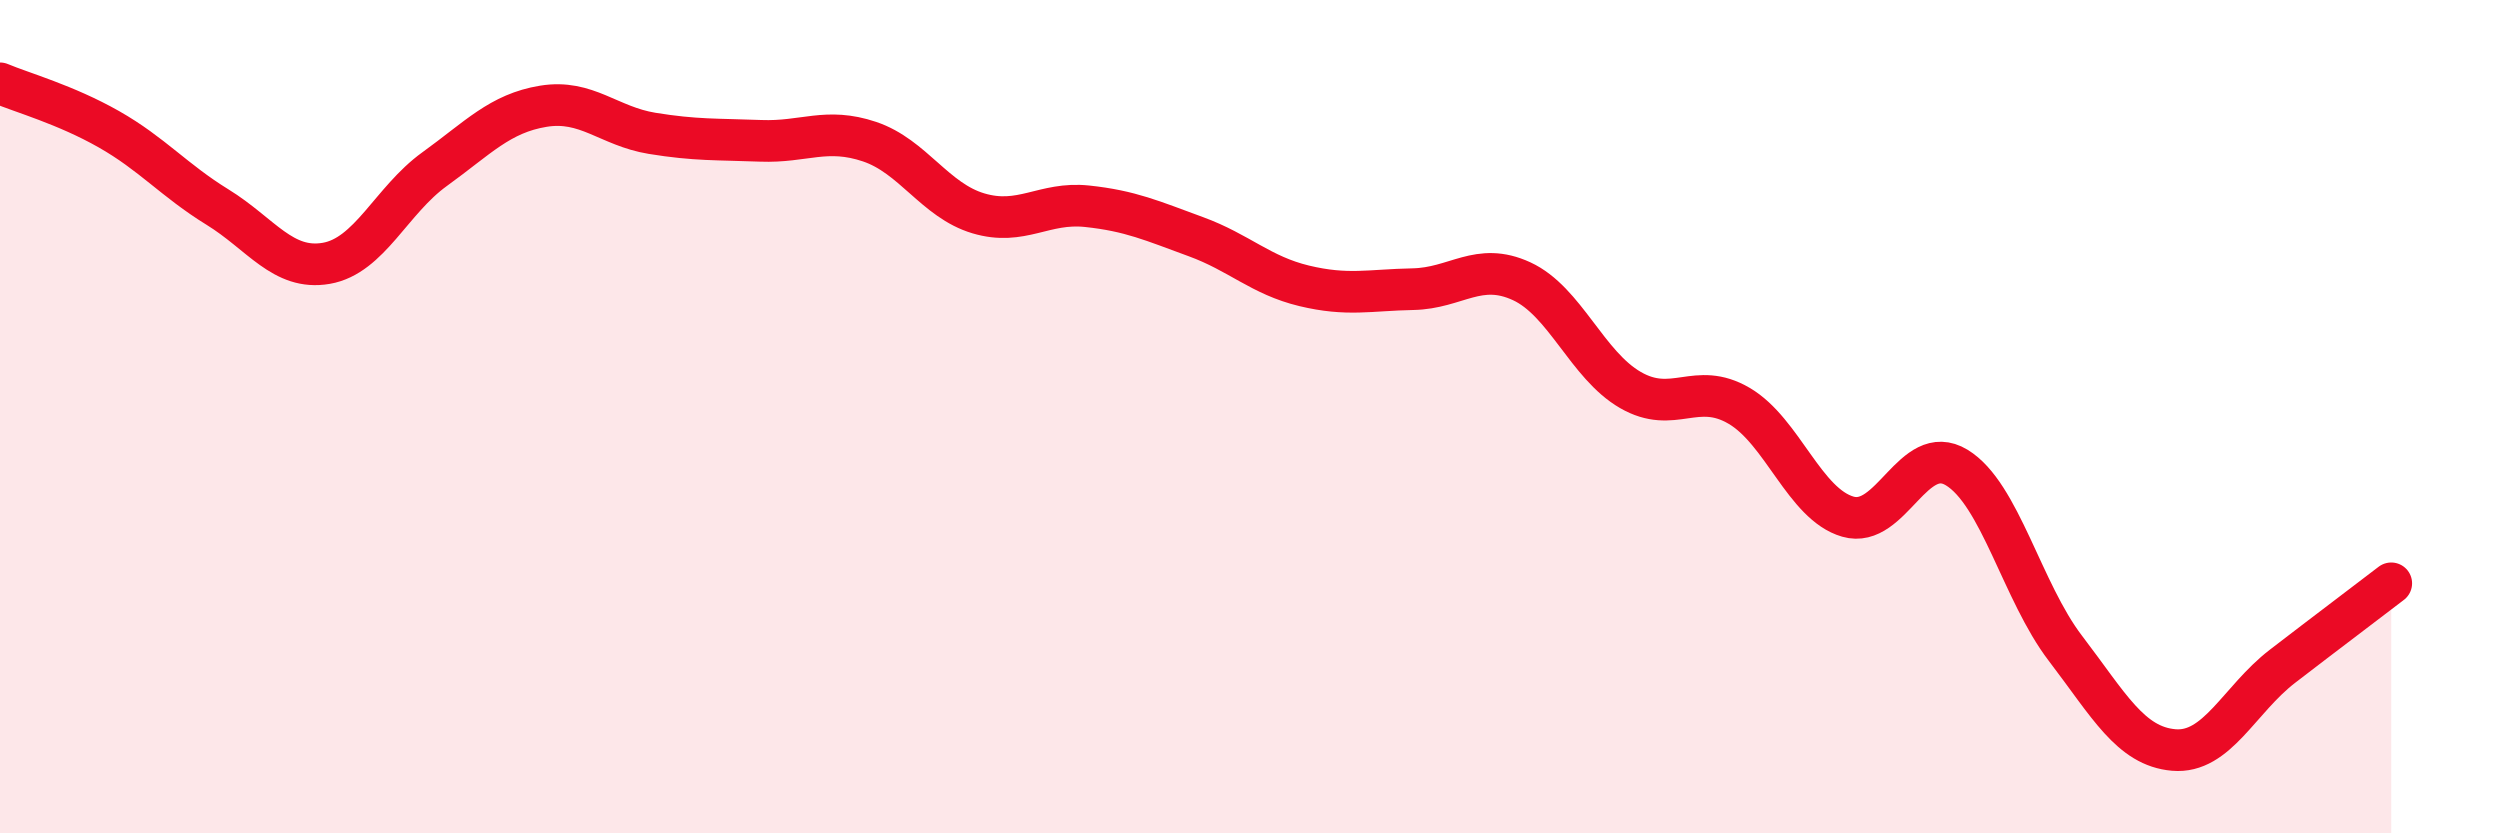
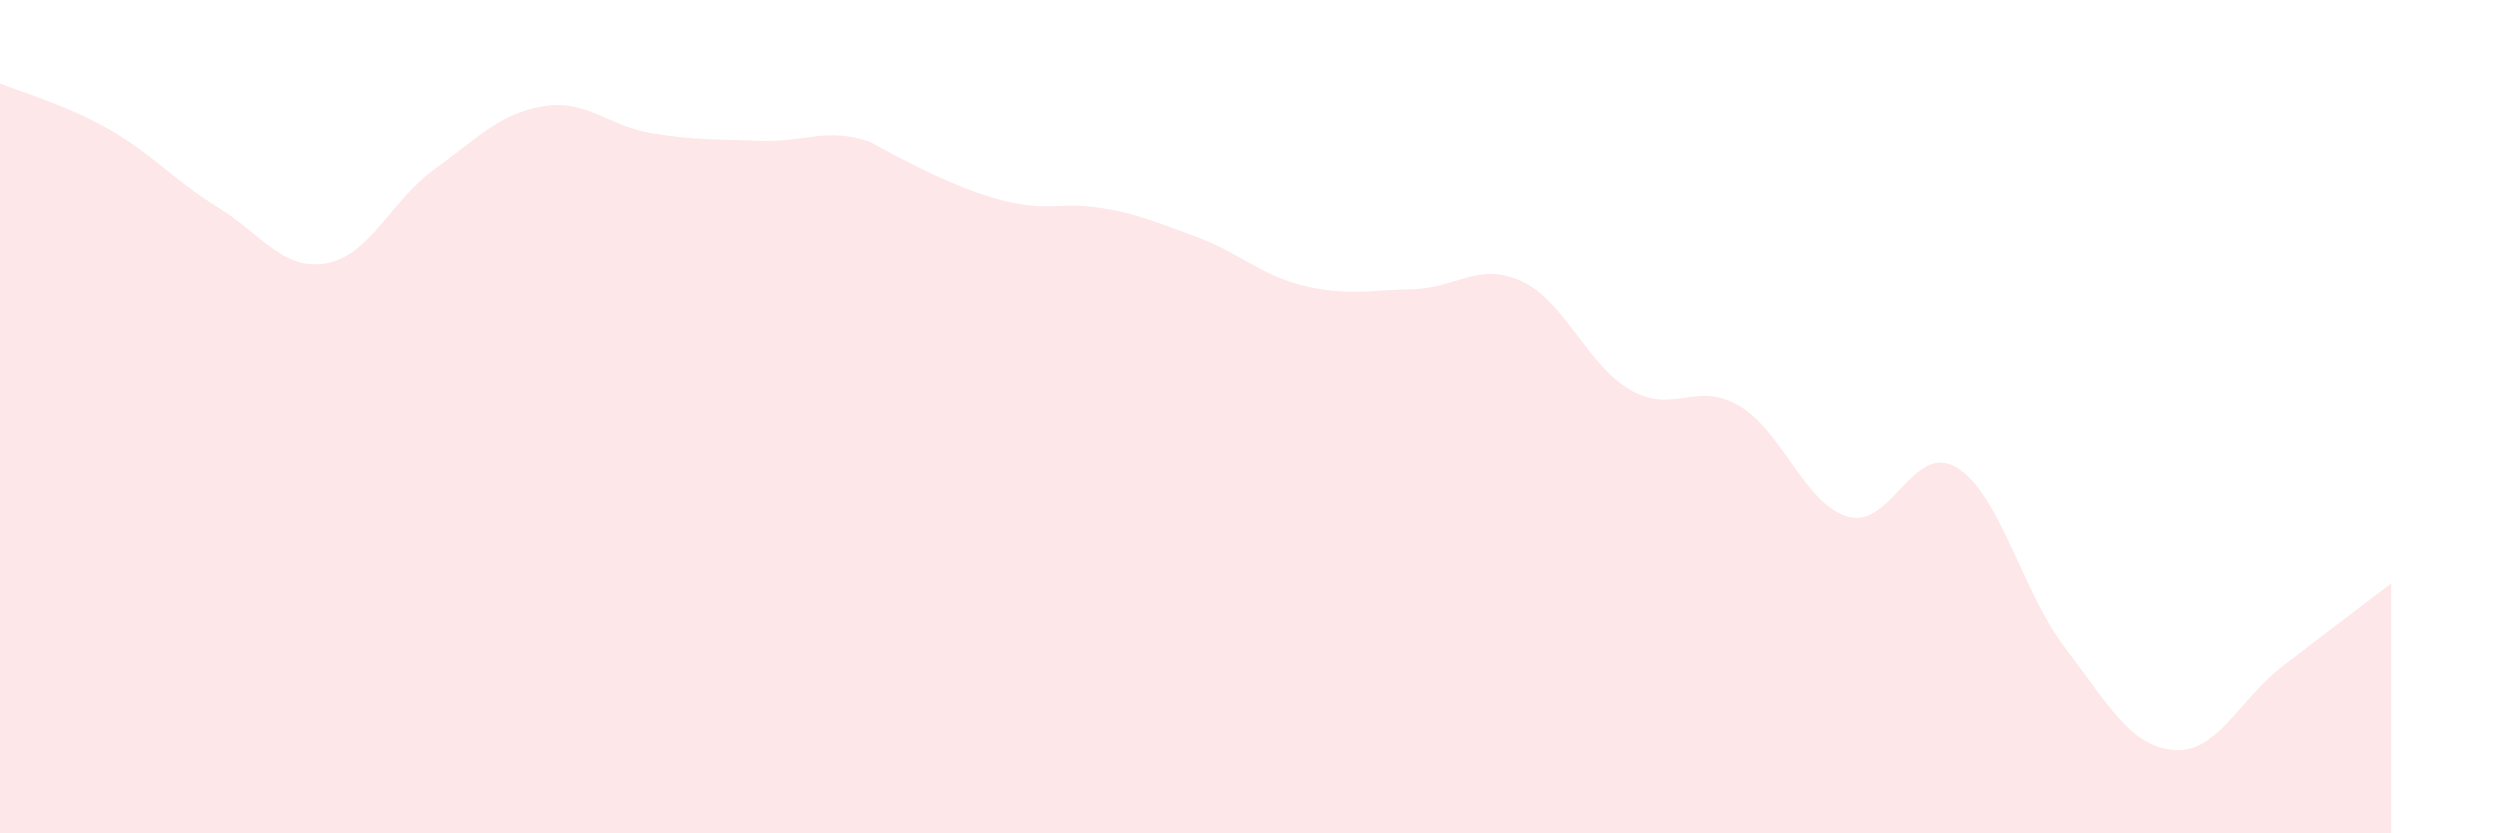
<svg xmlns="http://www.w3.org/2000/svg" width="60" height="20" viewBox="0 0 60 20">
-   <path d="M 0,2 C 0.52,2.22 1.57,2.51 2.61,3.1 C 3.65,3.69 4.18,4.33 5.22,4.97 C 6.26,5.61 6.79,6.5 7.83,6.32 C 8.87,6.14 9.39,4.81 10.43,4.06 C 11.47,3.31 12,2.72 13.04,2.55 C 14.08,2.38 14.61,3.03 15.65,3.2 C 16.69,3.37 17.22,3.34 18.26,3.38 C 19.3,3.42 19.83,3.05 20.87,3.4 C 21.91,3.75 22.44,4.81 23.48,5.12 C 24.52,5.43 25.05,4.84 26.09,4.95 C 27.13,5.06 27.66,5.3 28.7,5.68 C 29.74,6.06 30.26,6.61 31.3,6.86 C 32.34,7.11 32.87,6.96 33.91,6.94 C 34.95,6.92 35.48,6.27 36.52,6.75 C 37.56,7.23 38.09,8.76 39.13,9.36 C 40.17,9.96 40.7,9.13 41.74,9.74 C 42.78,10.35 43.31,12.1 44.35,12.4 C 45.39,12.7 45.92,10.59 46.96,11.22 C 48,11.85 48.53,14.2 49.57,15.56 C 50.61,16.92 51.13,17.91 52.17,18 C 53.21,18.09 53.74,16.79 54.78,15.99 C 55.82,15.19 56.87,14.4 57.39,14L57.39 20L0 20Z" fill="#EB0A25" opacity="0.1" stroke-linecap="round" stroke-linejoin="round" />
-   <path d="M 0,2 C 0.52,2.22 1.57,2.51 2.61,3.1 C 3.65,3.69 4.18,4.33 5.22,4.97 C 6.26,5.61 6.79,6.5 7.83,6.32 C 8.87,6.14 9.39,4.81 10.43,4.06 C 11.47,3.31 12,2.72 13.04,2.55 C 14.08,2.38 14.61,3.03 15.65,3.2 C 16.69,3.37 17.22,3.34 18.26,3.38 C 19.3,3.42 19.83,3.05 20.87,3.4 C 21.91,3.75 22.44,4.81 23.48,5.12 C 24.52,5.43 25.05,4.84 26.09,4.95 C 27.13,5.06 27.66,5.3 28.7,5.68 C 29.74,6.06 30.26,6.61 31.3,6.86 C 32.34,7.11 32.87,6.96 33.91,6.94 C 34.95,6.92 35.48,6.27 36.52,6.75 C 37.56,7.23 38.09,8.76 39.13,9.36 C 40.17,9.96 40.7,9.13 41.74,9.74 C 42.78,10.35 43.31,12.1 44.35,12.4 C 45.39,12.7 45.92,10.59 46.96,11.22 C 48,11.85 48.53,14.2 49.57,15.56 C 50.61,16.92 51.13,17.91 52.17,18 C 53.21,18.09 53.74,16.79 54.78,15.99 C 55.82,15.19 56.87,14.4 57.39,14" stroke="#EB0A25" stroke-width="1" fill="none" stroke-linecap="round" stroke-linejoin="round" />
+   <path d="M 0,2 C 0.52,2.22 1.57,2.51 2.61,3.1 C 3.65,3.69 4.18,4.33 5.22,4.97 C 6.26,5.61 6.79,6.5 7.83,6.32 C 8.87,6.14 9.39,4.81 10.43,4.06 C 11.47,3.31 12,2.72 13.04,2.55 C 14.08,2.38 14.61,3.03 15.65,3.2 C 16.69,3.37 17.22,3.34 18.26,3.38 C 19.3,3.42 19.83,3.05 20.87,3.4 C 24.52,5.43 25.05,4.84 26.09,4.95 C 27.13,5.06 27.66,5.3 28.7,5.68 C 29.74,6.06 30.26,6.61 31.3,6.86 C 32.34,7.11 32.87,6.96 33.91,6.94 C 34.95,6.92 35.48,6.27 36.52,6.75 C 37.56,7.23 38.09,8.76 39.13,9.36 C 40.17,9.96 40.7,9.13 41.74,9.74 C 42.78,10.35 43.31,12.1 44.35,12.4 C 45.39,12.7 45.92,10.59 46.96,11.22 C 48,11.85 48.53,14.2 49.57,15.56 C 50.61,16.92 51.13,17.91 52.17,18 C 53.21,18.09 53.74,16.79 54.78,15.99 C 55.82,15.19 56.87,14.4 57.39,14L57.39 20L0 20Z" fill="#EB0A25" opacity="0.1" stroke-linecap="round" stroke-linejoin="round" />
</svg>